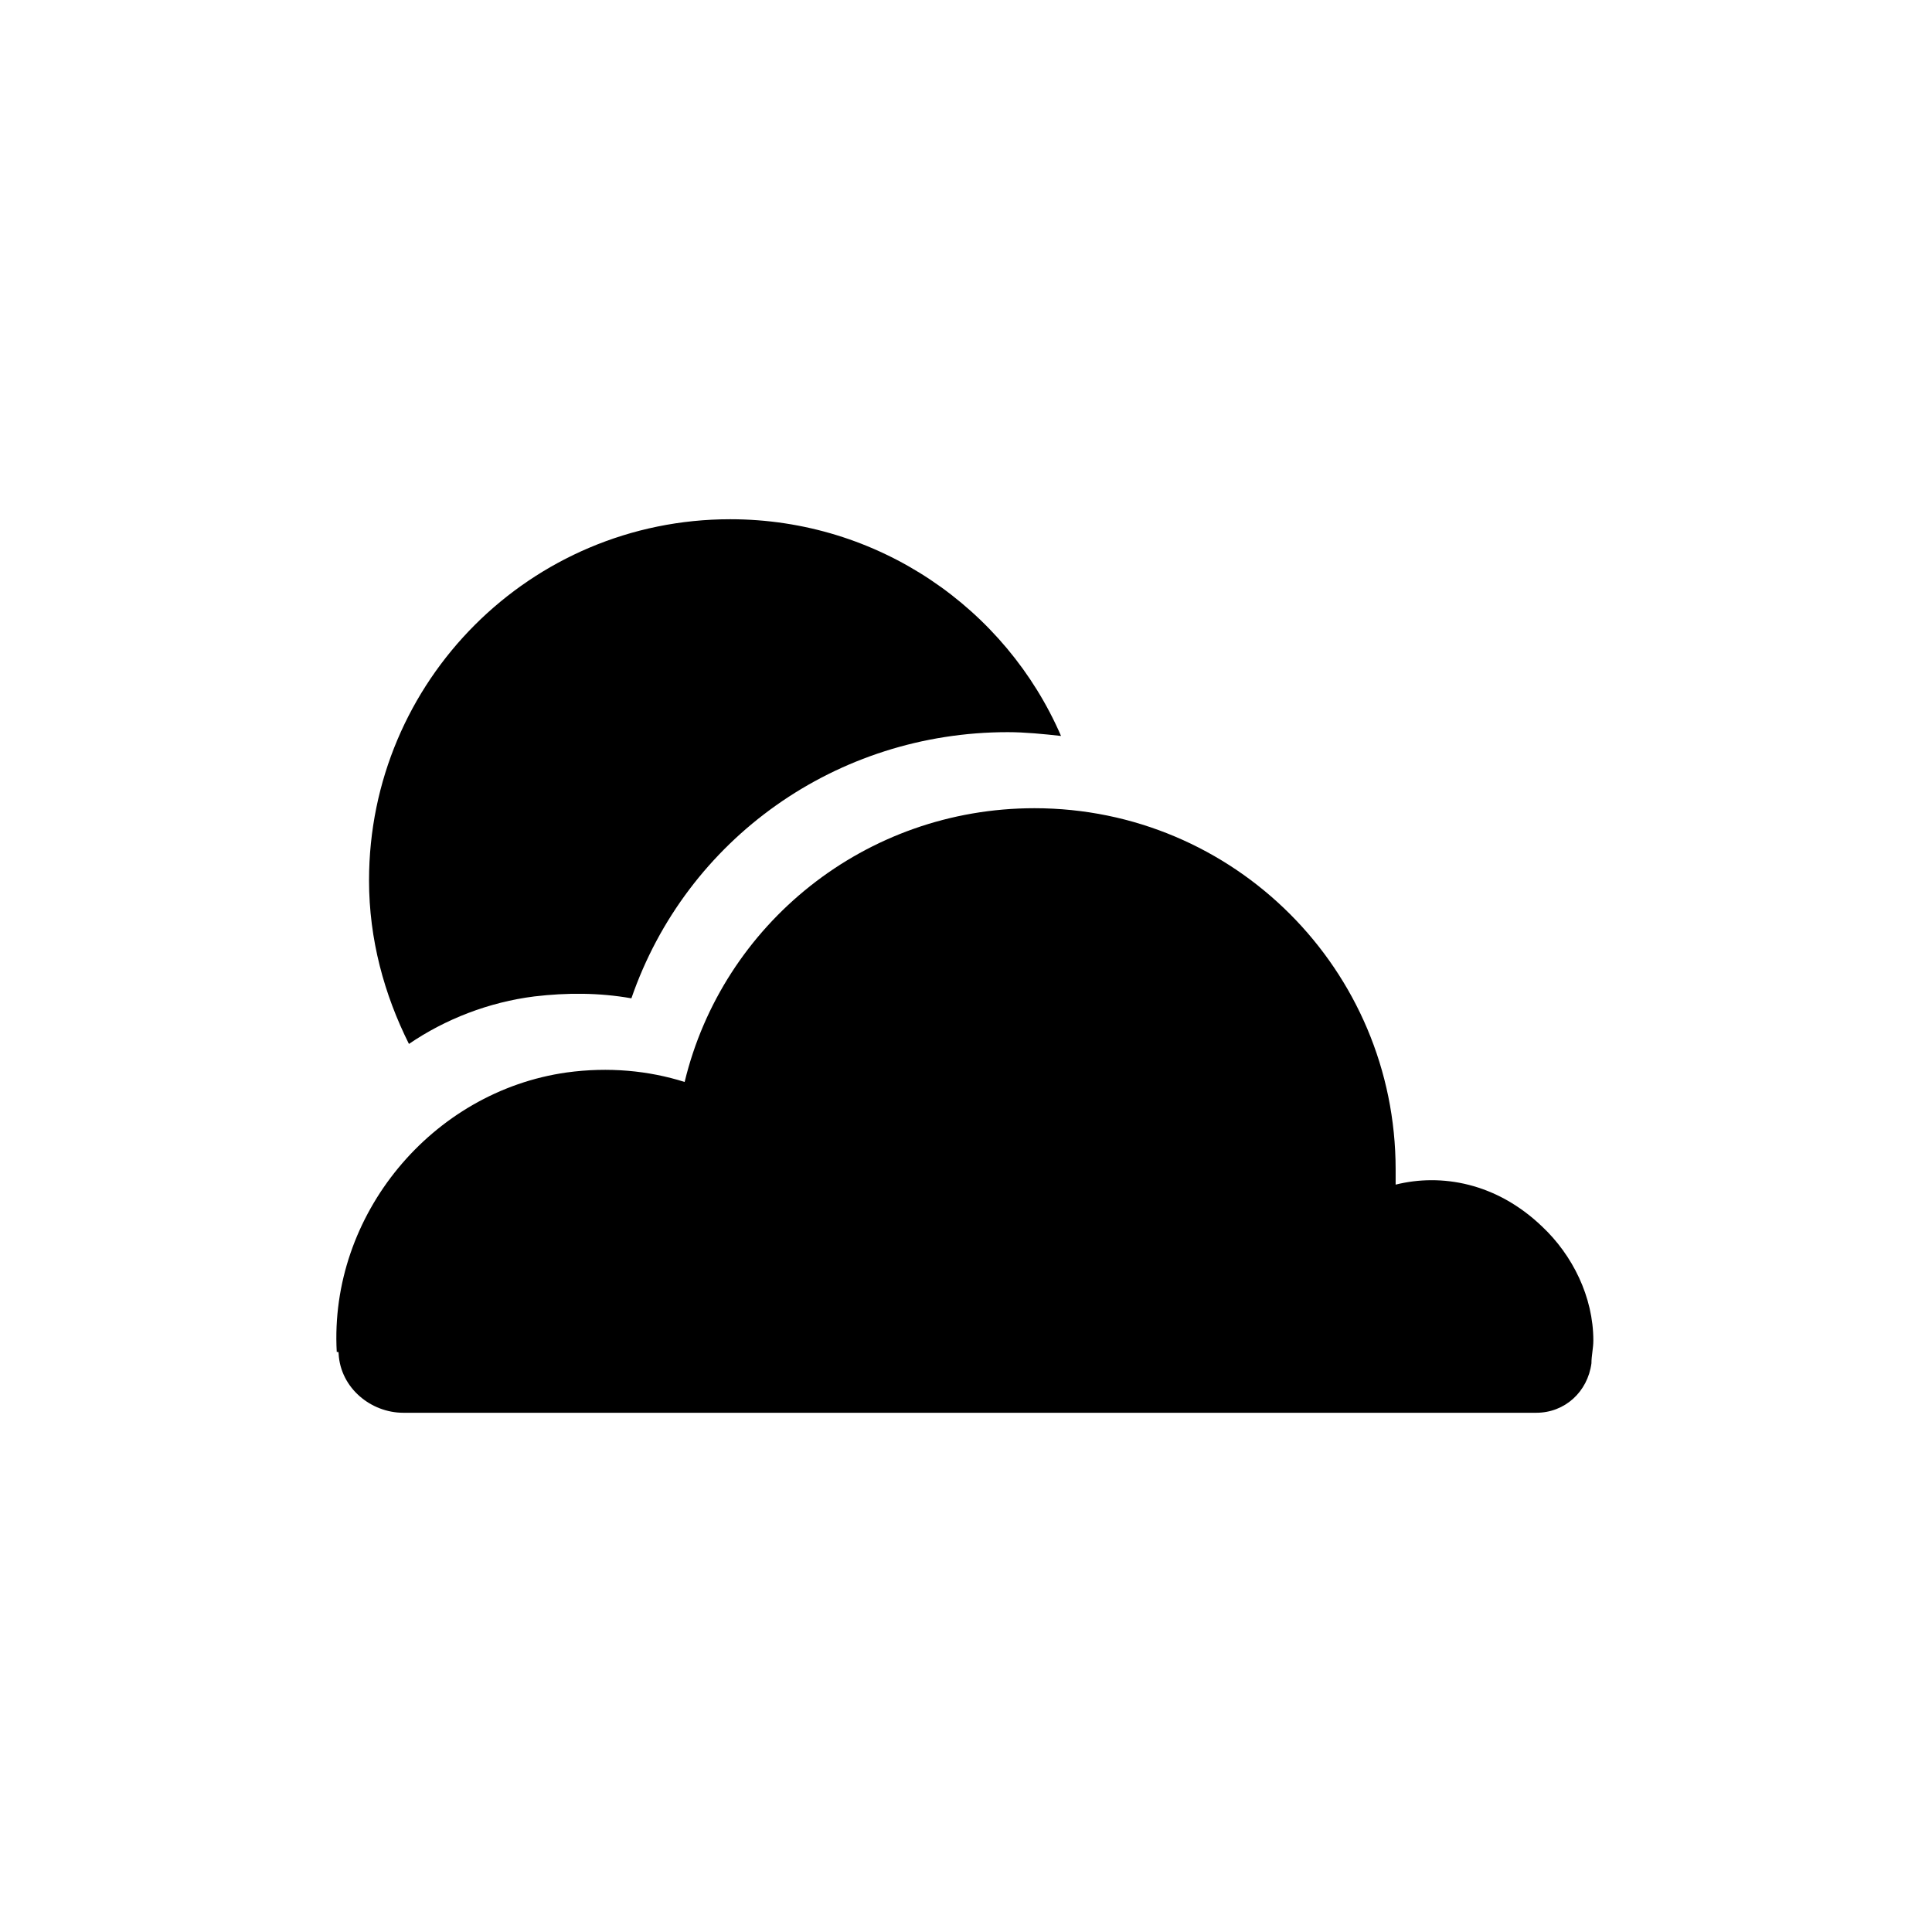
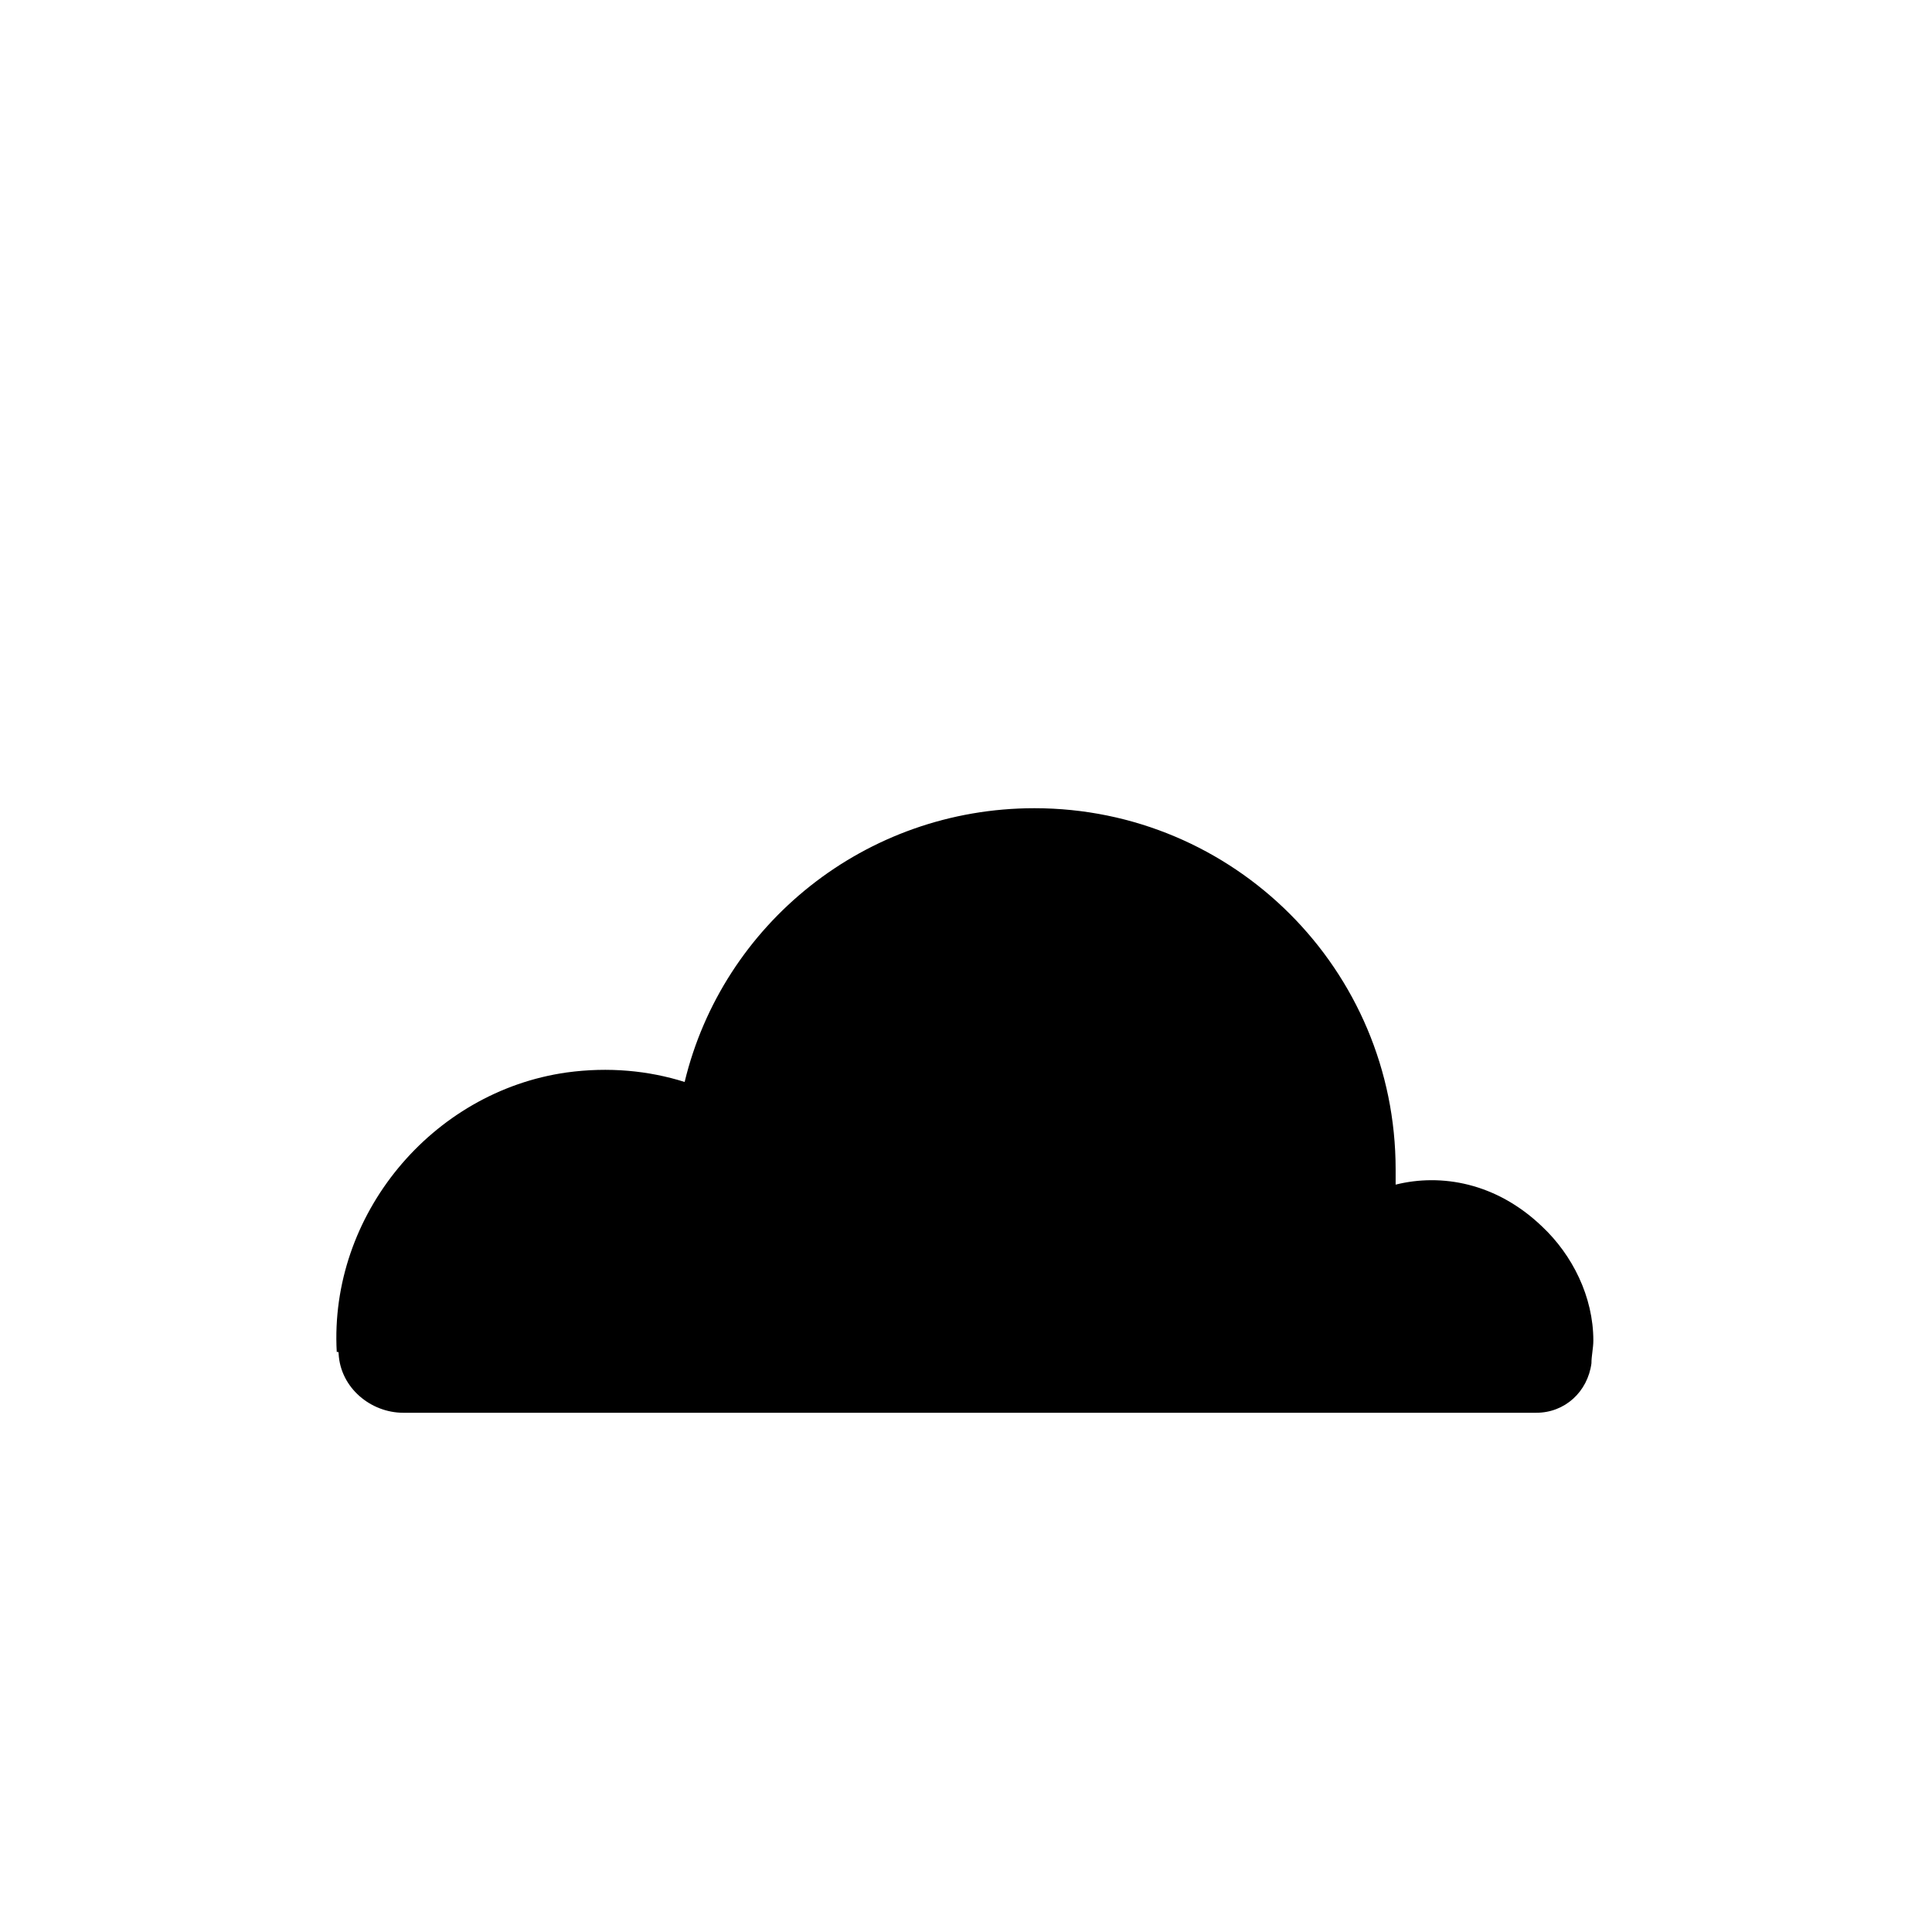
<svg xmlns="http://www.w3.org/2000/svg" fill="#000000" width="800px" height="800px" version="1.1" viewBox="144 144 512 512">
  <g>
-     <path d="m285.63 408.06c8.566-1.008 17.129-1.008 25.695 0.504 14.609-42.32 54.41-70.535 99.754-70.535 4.535 0 9.574 0.504 14.105 1.008-14.609-33.754-48.367-57.434-87.664-57.434-52.898 0-95.723 42.824-95.723 95.723 0 15.617 4.031 30.23 10.578 43.328 9.574-6.547 21.164-11.082 33.254-12.594z" />
    <path d="m233.74 502.78c0.504 9.07 8.566 15.617 17.129 15.617h300.27c7.559 0 13.602-5.543 14.609-13.098 0-2.016 0.504-4.031 0.504-6.047 0-11.586-5.543-22.672-13.602-30.23-12.09-11.586-26.703-14.105-38.793-11.082v-4.031c0-52.898-42.824-95.723-95.723-95.723-44.84 0-82.625 30.73-92.699 72.547-9.574-3.023-20.152-4.031-31.234-2.519-35.77 5.039-62.977 37.785-60.961 74.059 0.496 0.004 0.496 0.004 0.496 0.508z" />
  </g>
</svg>